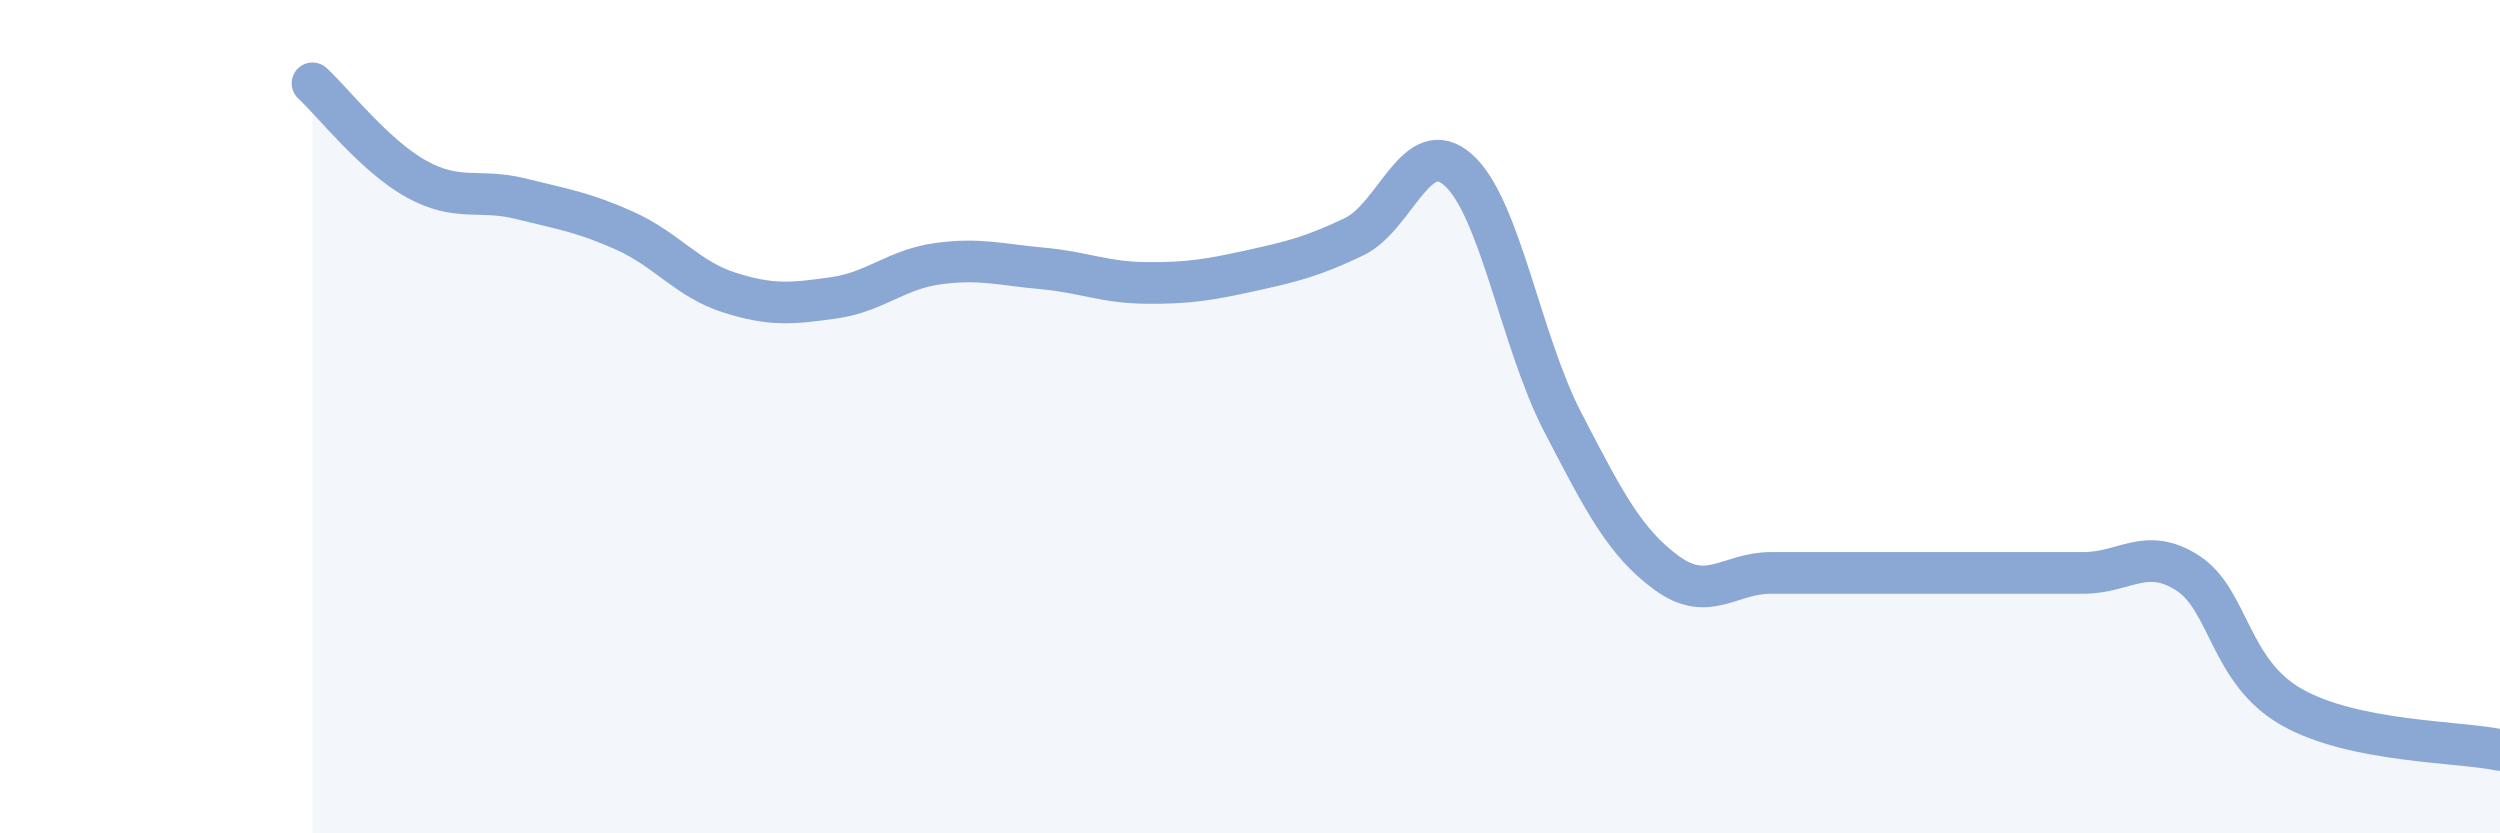
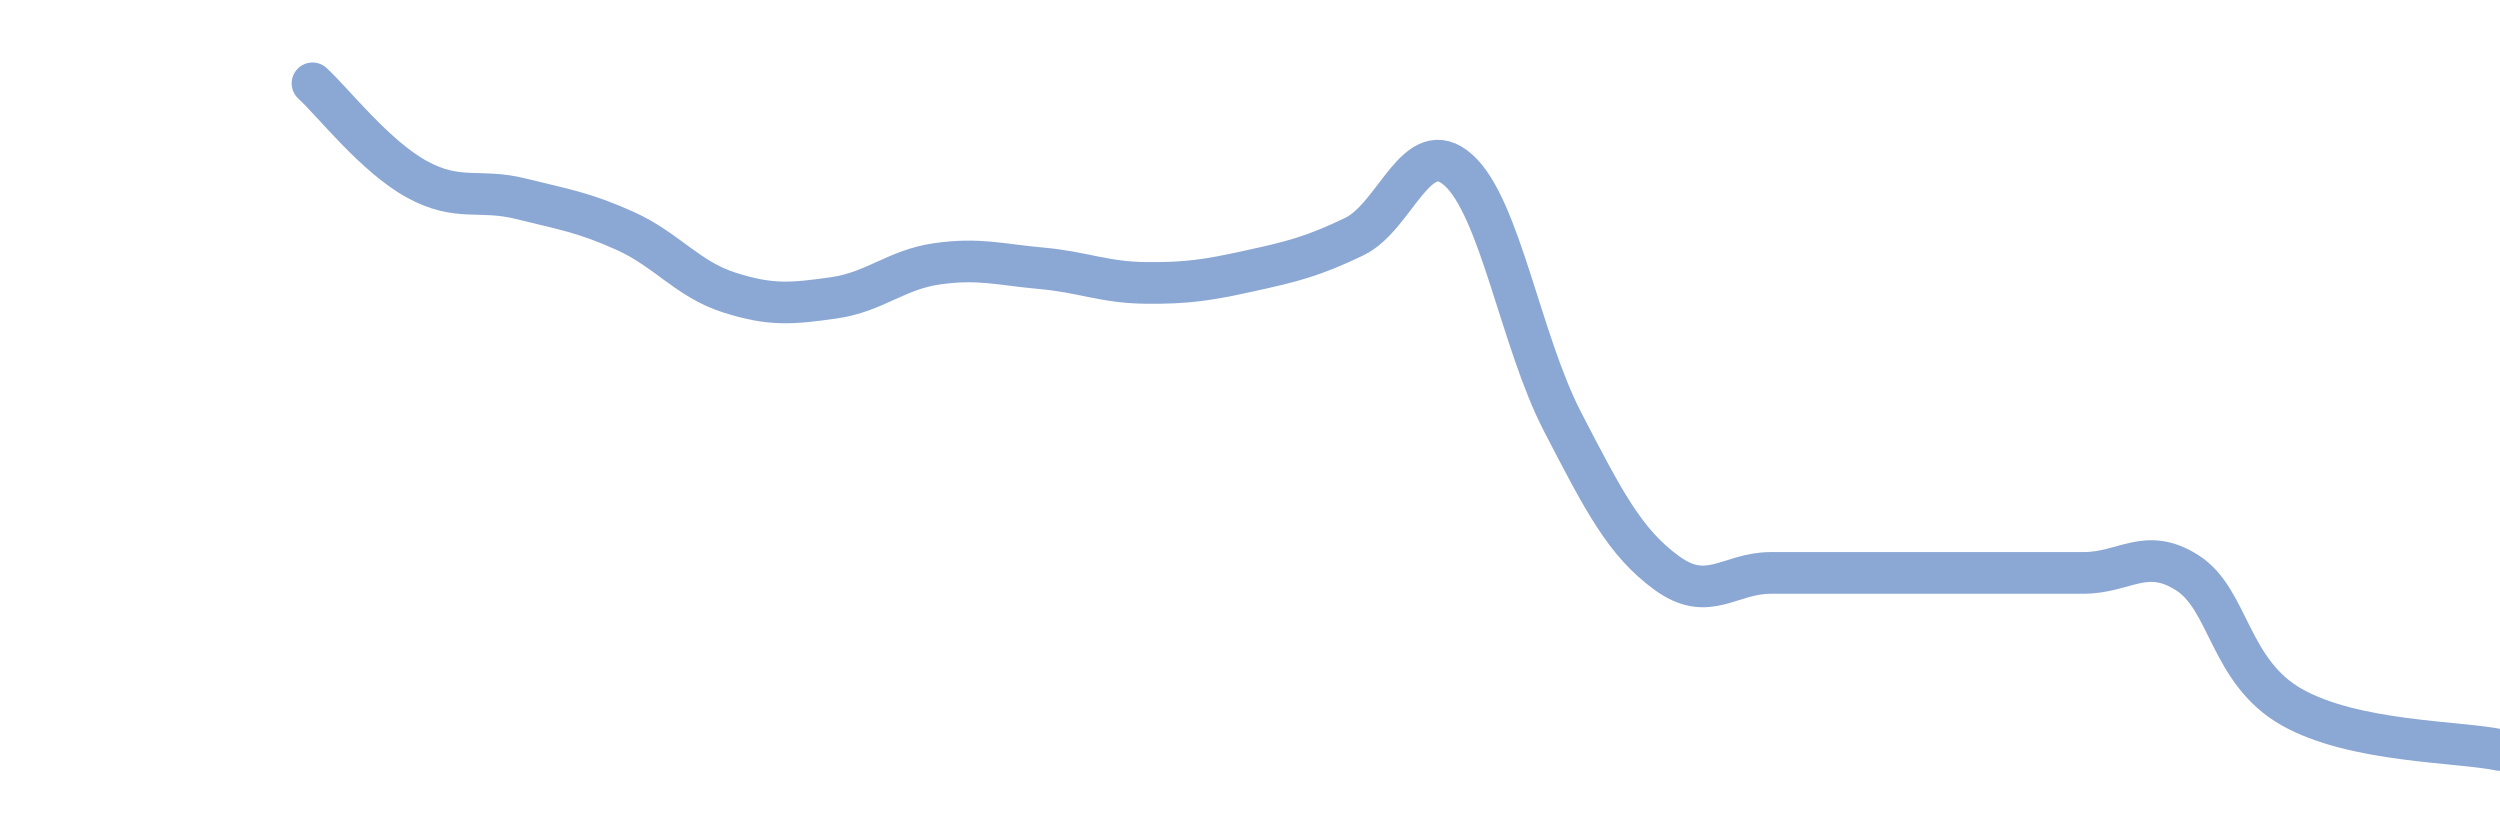
<svg xmlns="http://www.w3.org/2000/svg" width="60" height="20" viewBox="0 0 60 20">
-   <path d="M 7.5,2 C 8,2.46 9,3.75 10,4.3 C 11,4.85 11.5,4.52 12.5,4.77 C 13.5,5.02 14,5.09 15,5.54 C 16,5.99 16.5,6.7 17.5,7.02 C 18.5,7.34 19,7.29 20,7.15 C 21,7.01 21.5,6.47 22.5,6.33 C 23.5,6.19 24,6.35 25,6.44 C 26,6.53 26.5,6.78 27.5,6.79 C 28.5,6.8 29,6.72 30,6.5 C 31,6.28 31.5,6.16 32.5,5.68 C 33.5,5.2 34,3.19 35,4.08 C 36,4.97 36.5,8.19 37.5,10.12 C 38.5,12.05 39,13.02 40,13.75 C 41,14.48 41.5,13.75 42.5,13.75 C 43.5,13.75 44,13.75 45,13.75 C 46,13.75 46.5,13.75 47.5,13.75 C 48.5,13.75 49,13.75 50,13.75 C 51,13.75 51.5,13.11 52.5,13.75 C 53.5,14.39 53.5,16.12 55,16.97 C 56.5,17.82 59,17.79 60,18L60 20L7.5 20Z" fill="#8ba7d3" opacity="0.1" stroke-linecap="round" stroke-linejoin="round" />
  <path d="M 7.5,2 C 8,2.46 9,3.75 10,4.3 C 11,4.85 11.5,4.52 12.5,4.77 C 13.5,5.02 14,5.09 15,5.54 C 16,5.99 16.5,6.7 17.5,7.02 C 18.5,7.34 19,7.29 20,7.15 C 21,7.01 21.5,6.47 22.5,6.33 C 23.5,6.19 24,6.35 25,6.44 C 26,6.53 26.5,6.78 27.5,6.79 C 28.5,6.8 29,6.72 30,6.5 C 31,6.28 31.5,6.16 32.5,5.68 C 33.5,5.2 34,3.19 35,4.08 C 36,4.97 36.5,8.19 37.5,10.12 C 38.5,12.05 39,13.02 40,13.75 C 41,14.48 41.5,13.75 42.5,13.75 C 43.5,13.75 44,13.75 45,13.75 C 46,13.75 46.5,13.75 47.5,13.75 C 48.5,13.75 49,13.75 50,13.75 C 51,13.75 51.5,13.11 52.5,13.75 C 53.5,14.39 53.5,16.12 55,16.97 C 56.5,17.82 59,17.79 60,18" stroke="#8ba7d3" stroke-width="1" fill="none" stroke-linecap="round" stroke-linejoin="round" />
</svg>